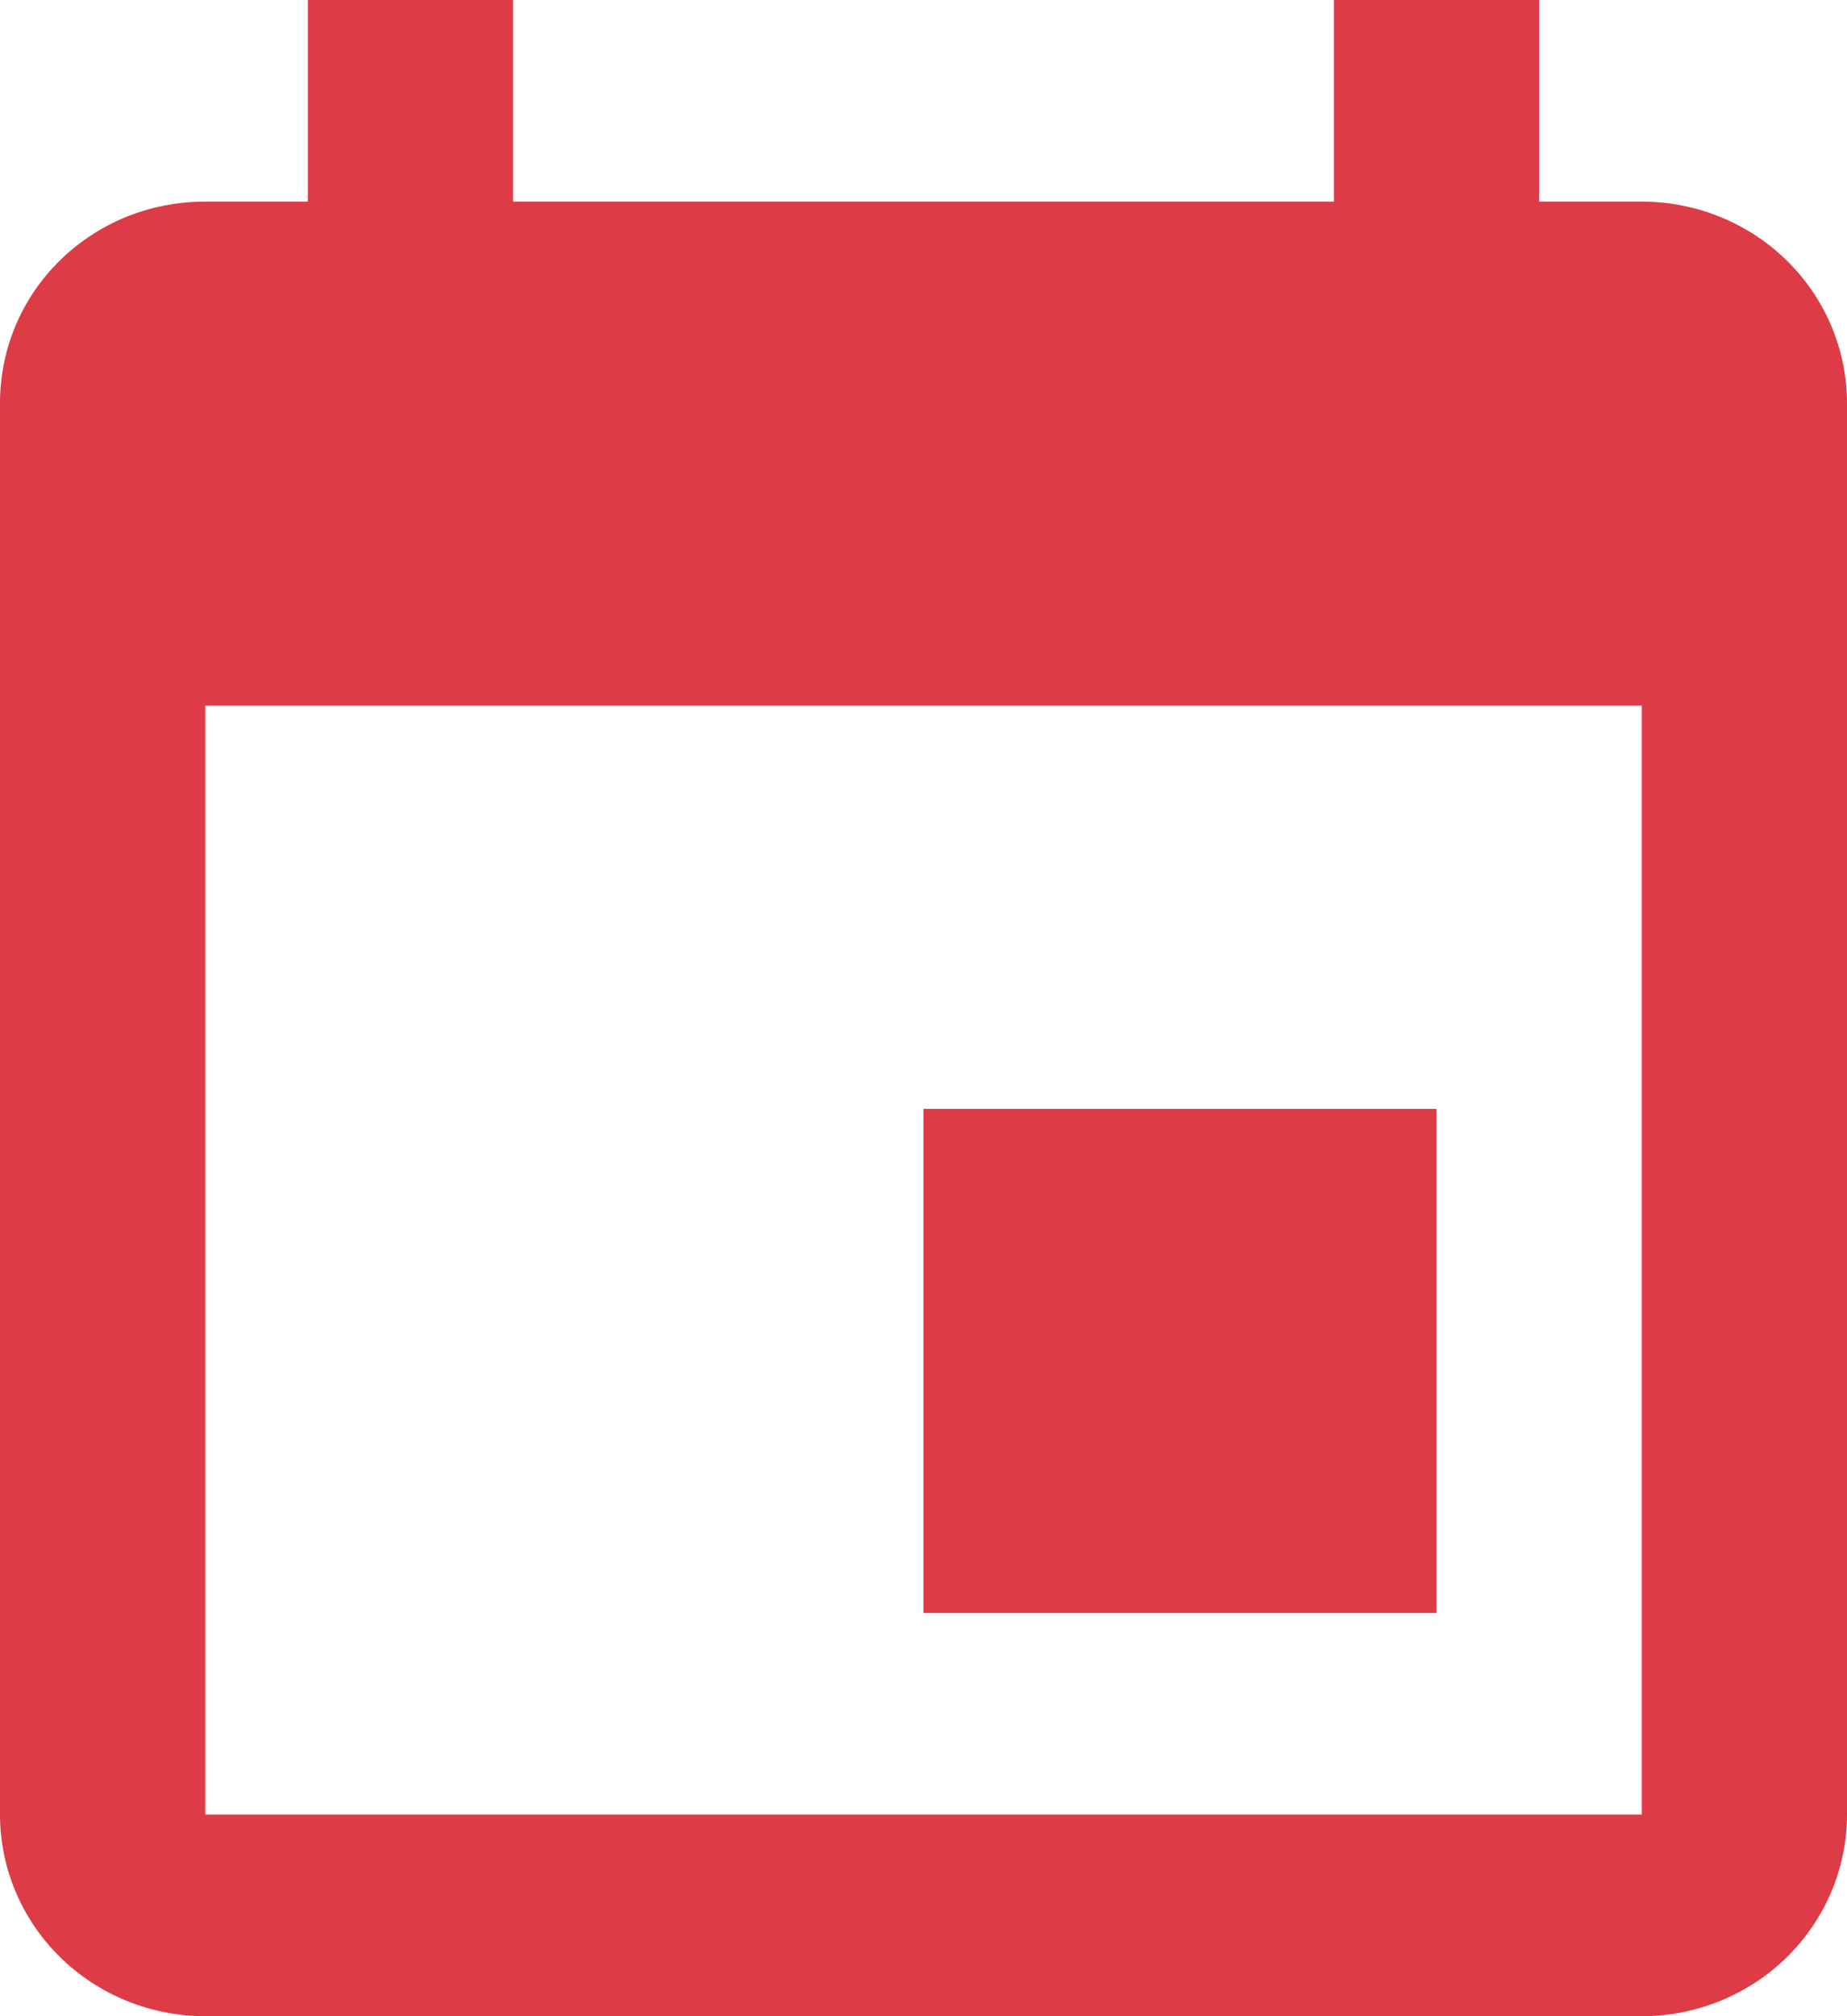
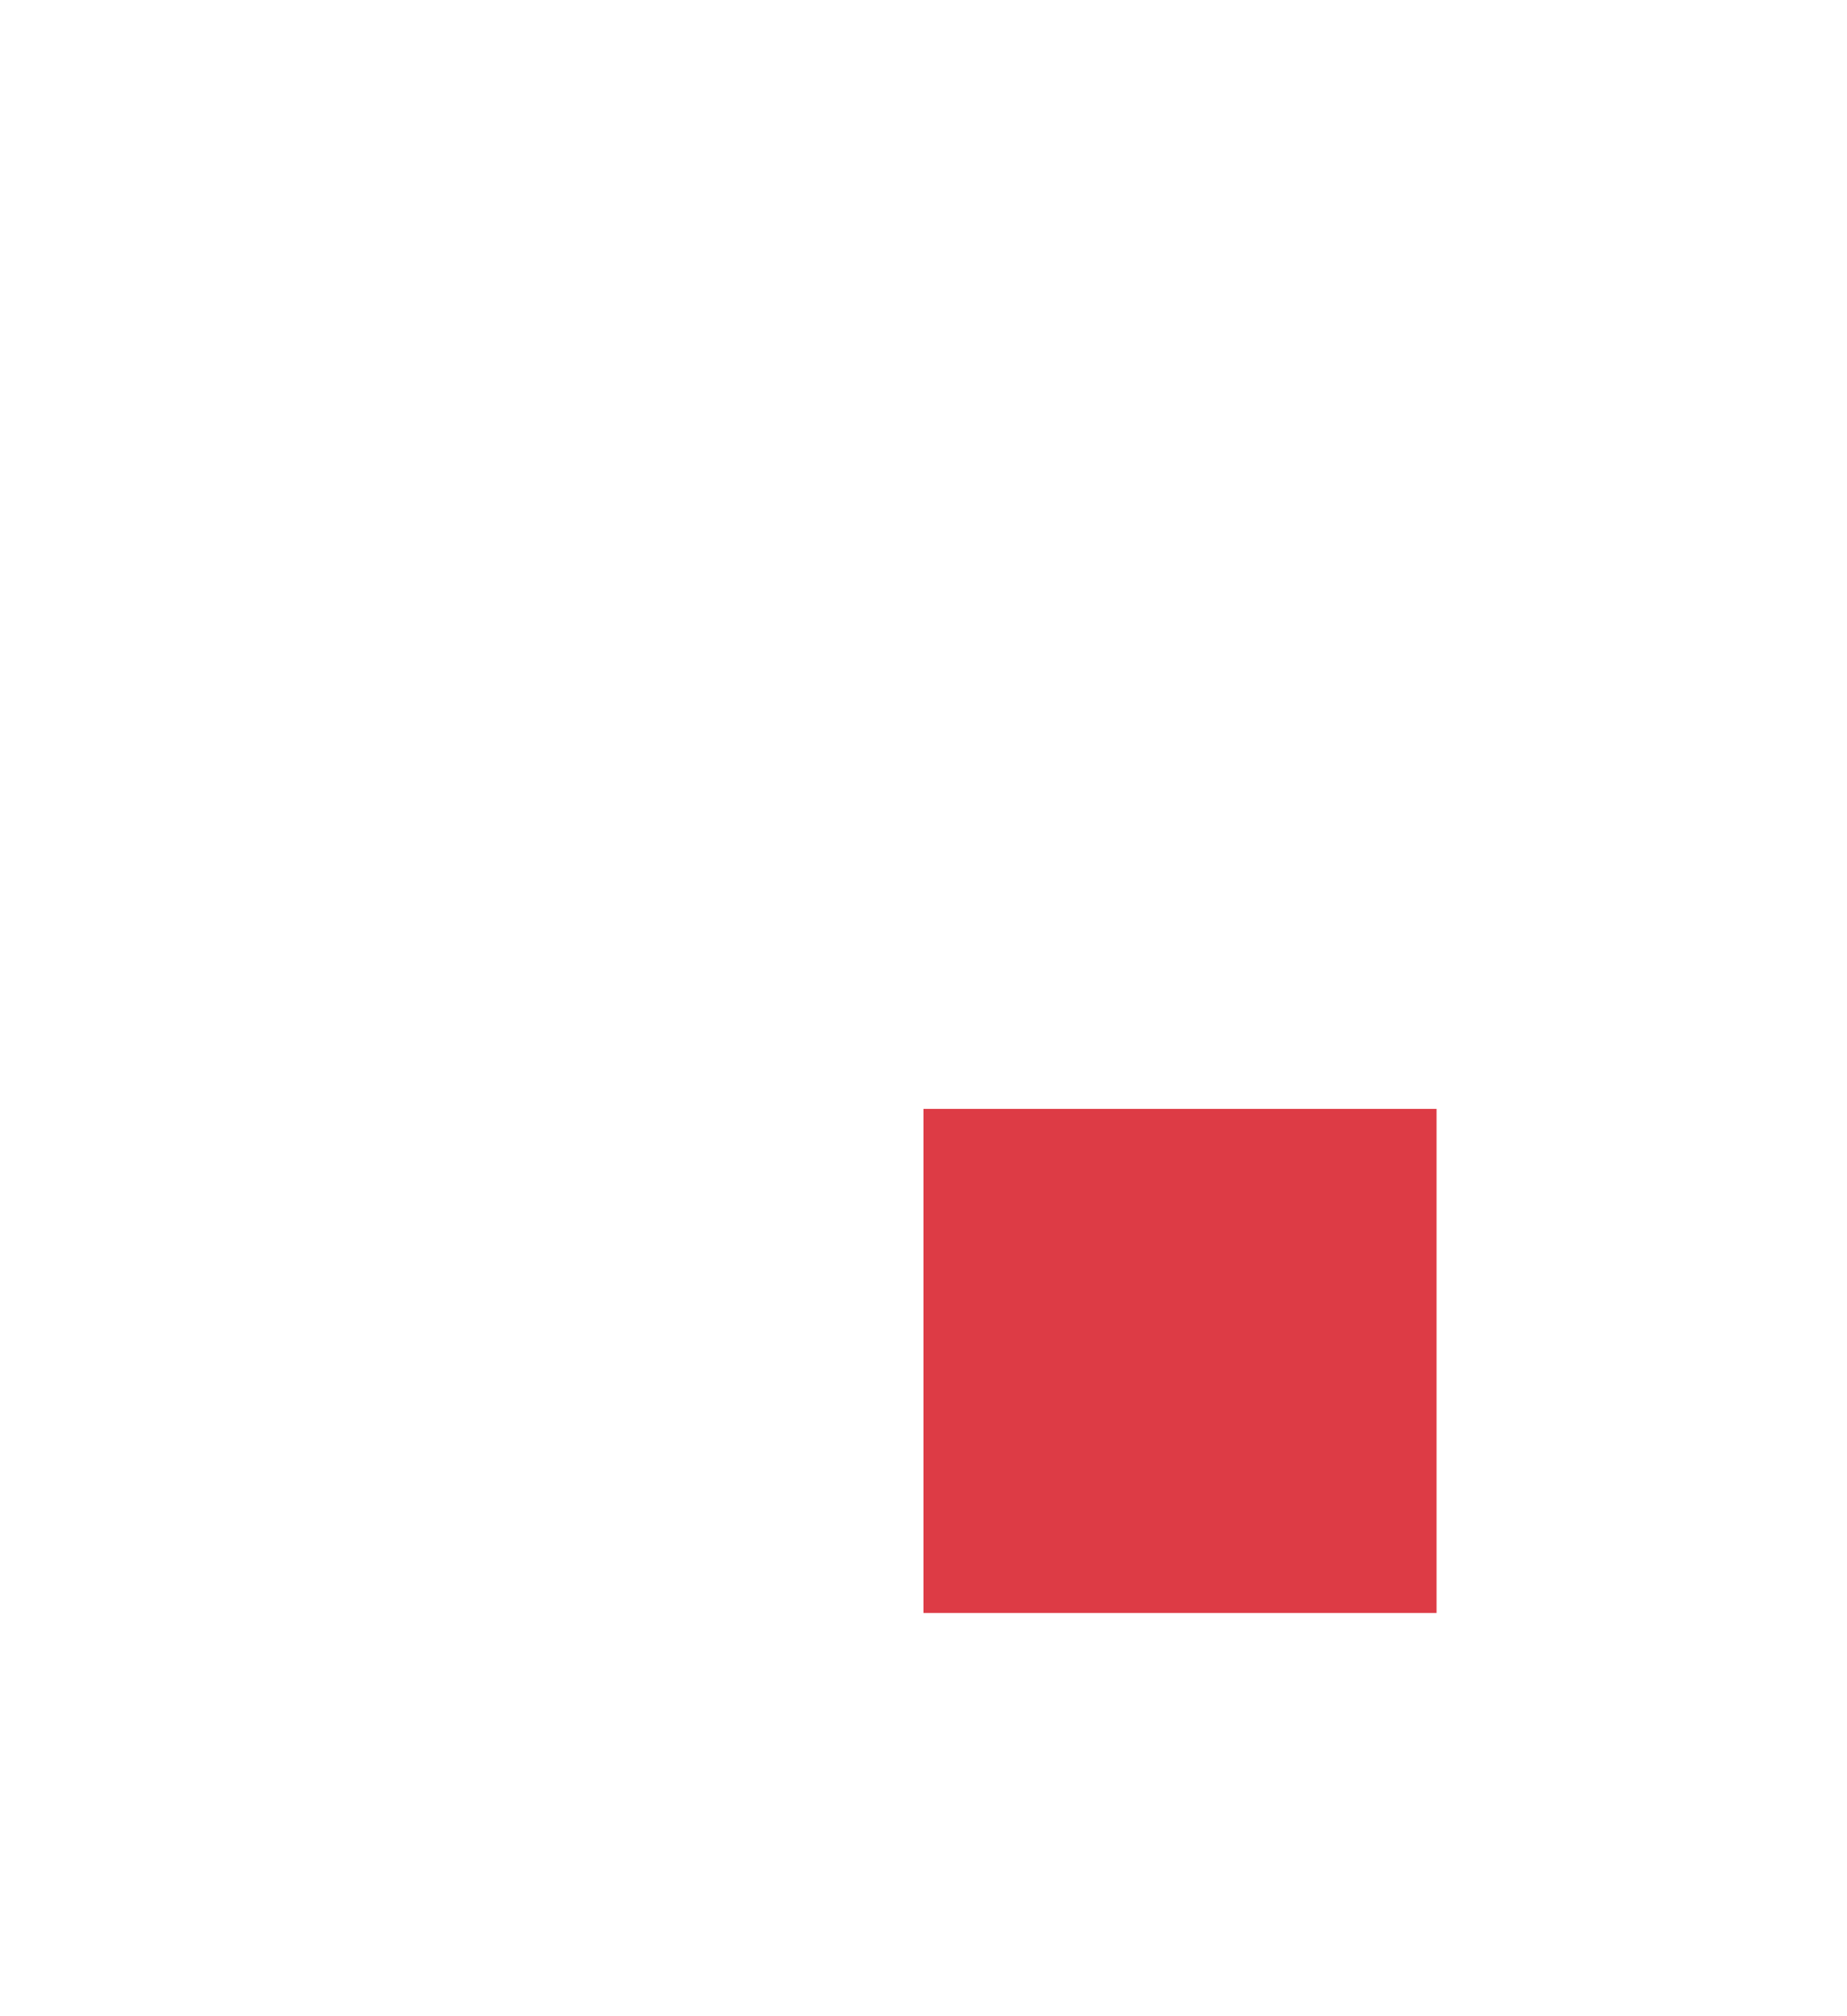
<svg xmlns="http://www.w3.org/2000/svg" width="55" height="60" viewBox="0 0 55 60" fill="none">
-   <path fill-rule="evenodd" clip-rule="evenodd" d="M6.111 21V54H48.889V21H6.111ZM39.722 6V0H45.833V6H48.889C50.51 6 52.064 6.632 53.21 7.757C54.356 8.883 55 10.409 55 12V54C55 55.591 54.356 57.117 53.21 58.243C52.064 59.368 50.51 60 48.889 60H6.111C4.49 60 2.936 59.368 1.79 58.243C0.644 57.117 0 55.591 0 54V12C0 8.67 2.719 6 6.111 6H9.167V0H15.278V6H39.722Z" fill="#DD3B45" />
  <path d="M42.778 33H27.5V48H42.778V33Z" fill="#DD3B45" />
</svg>